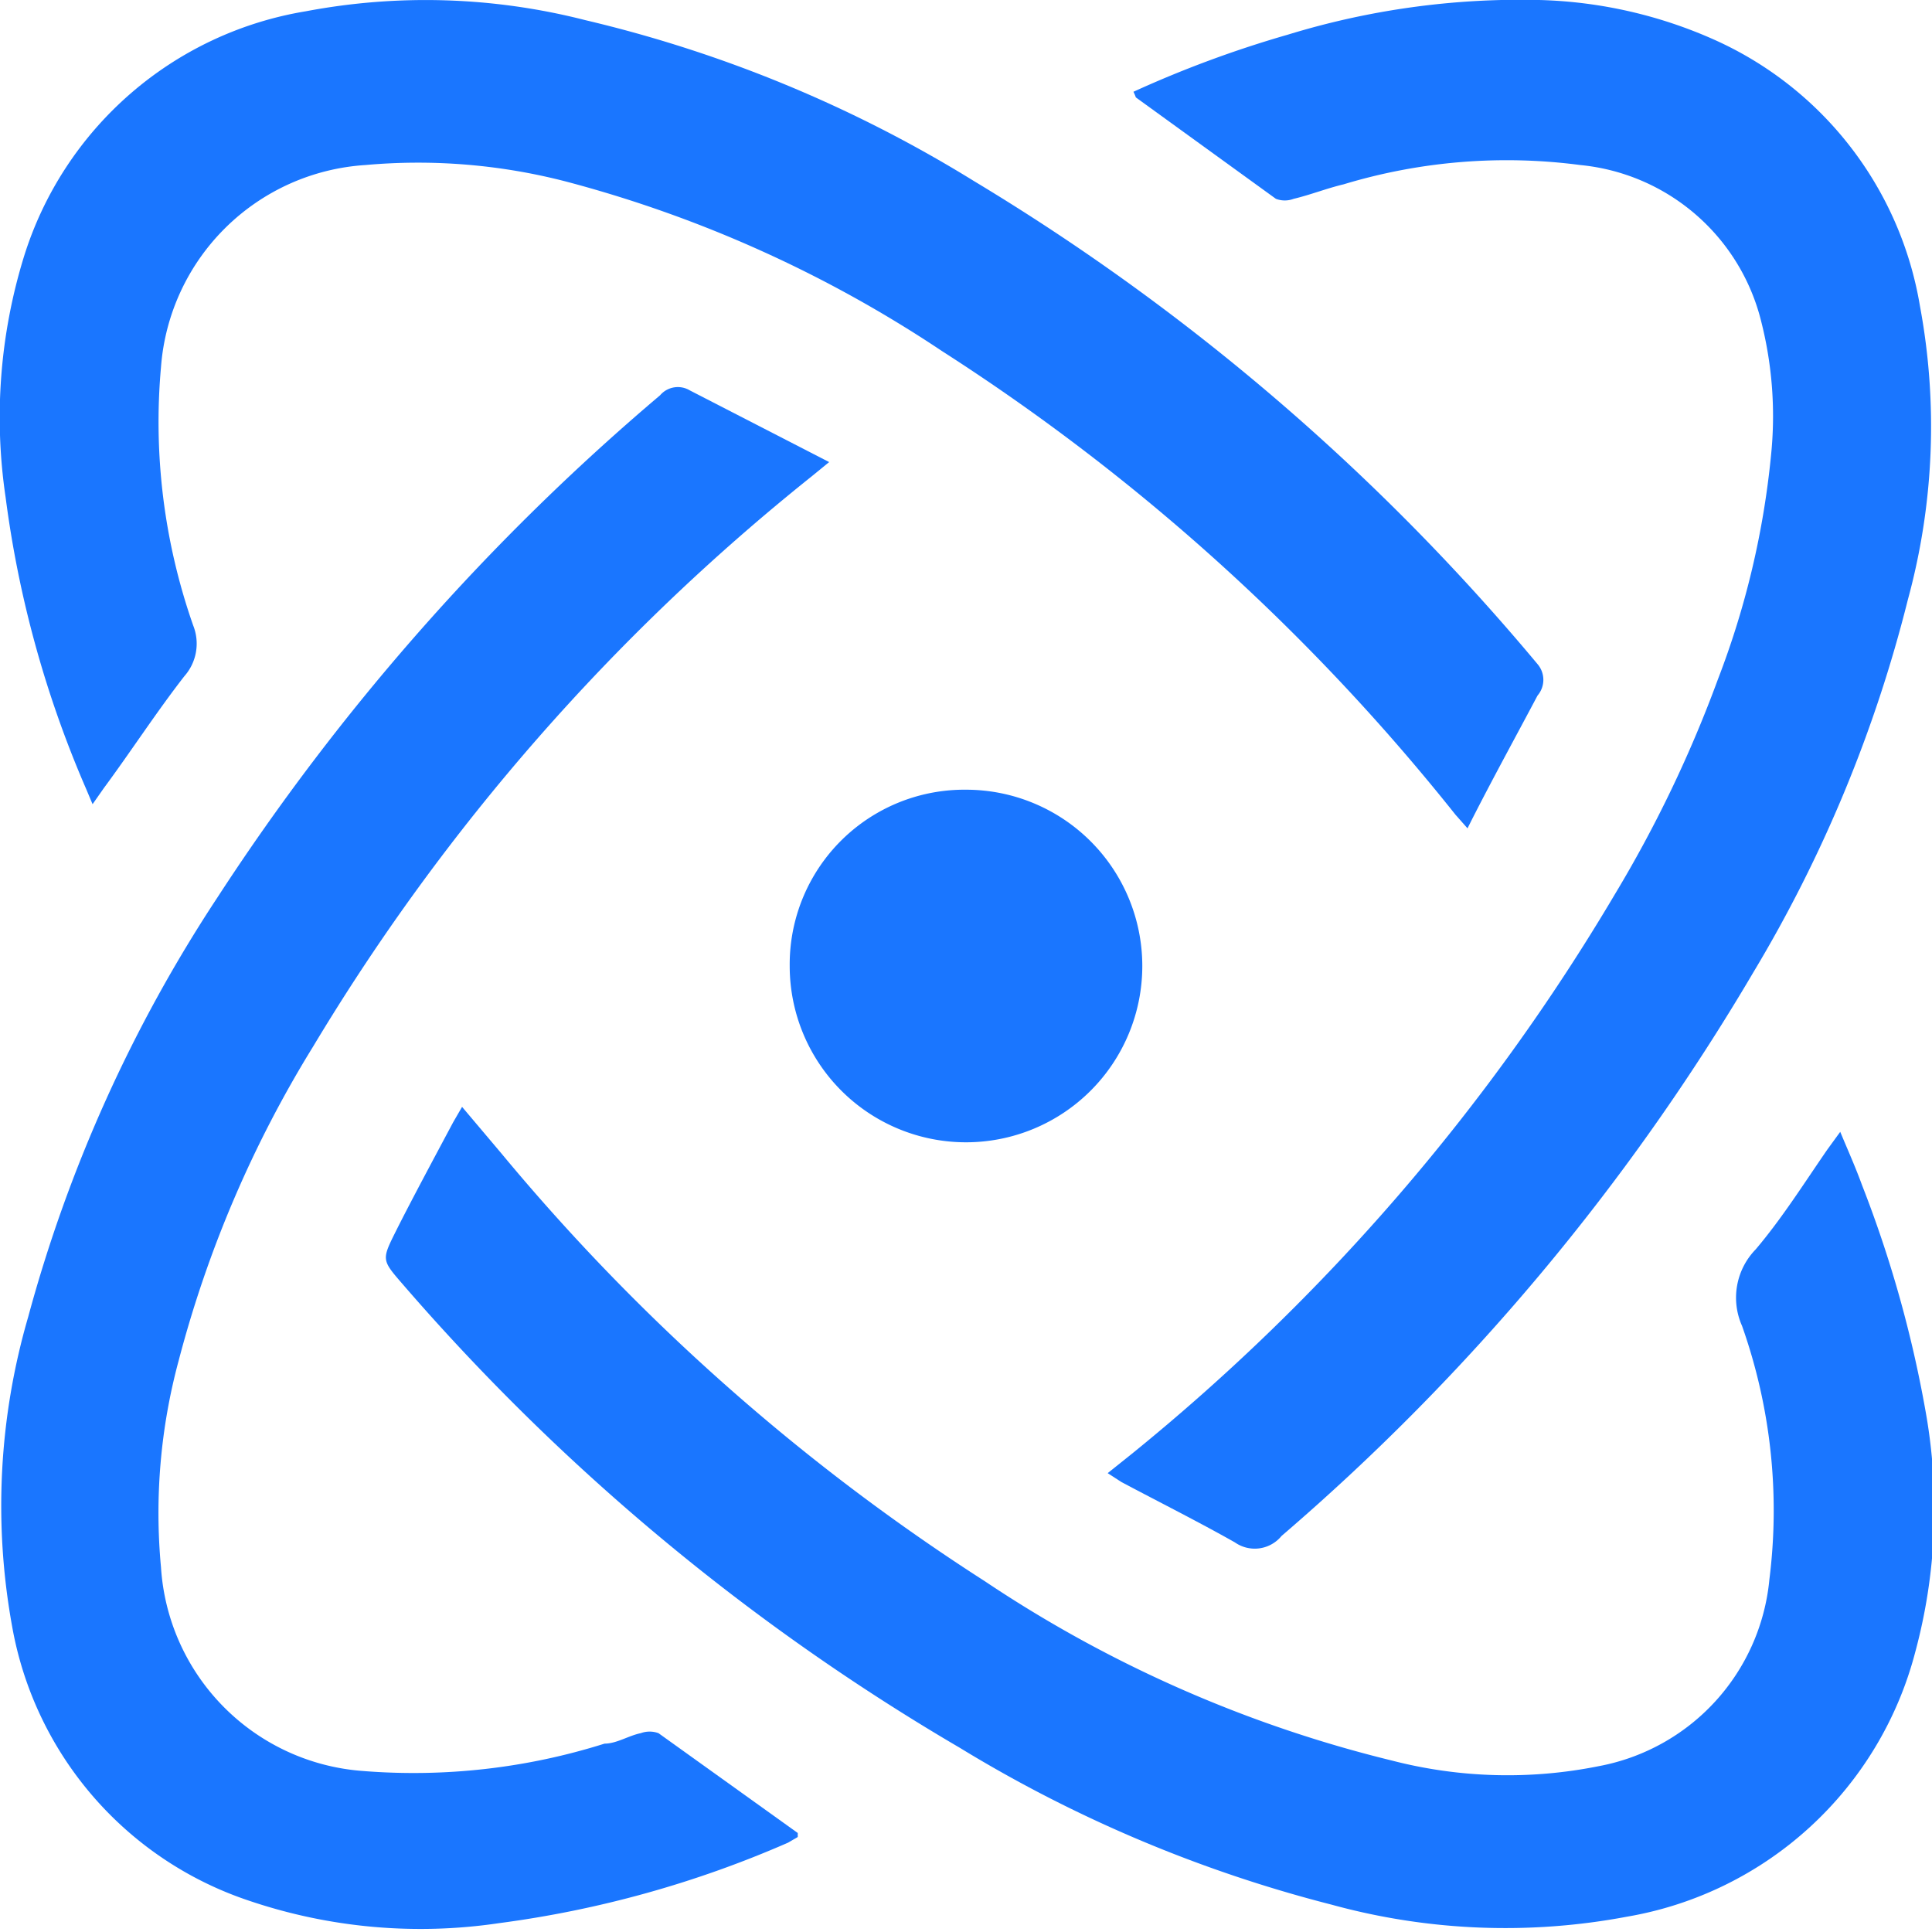
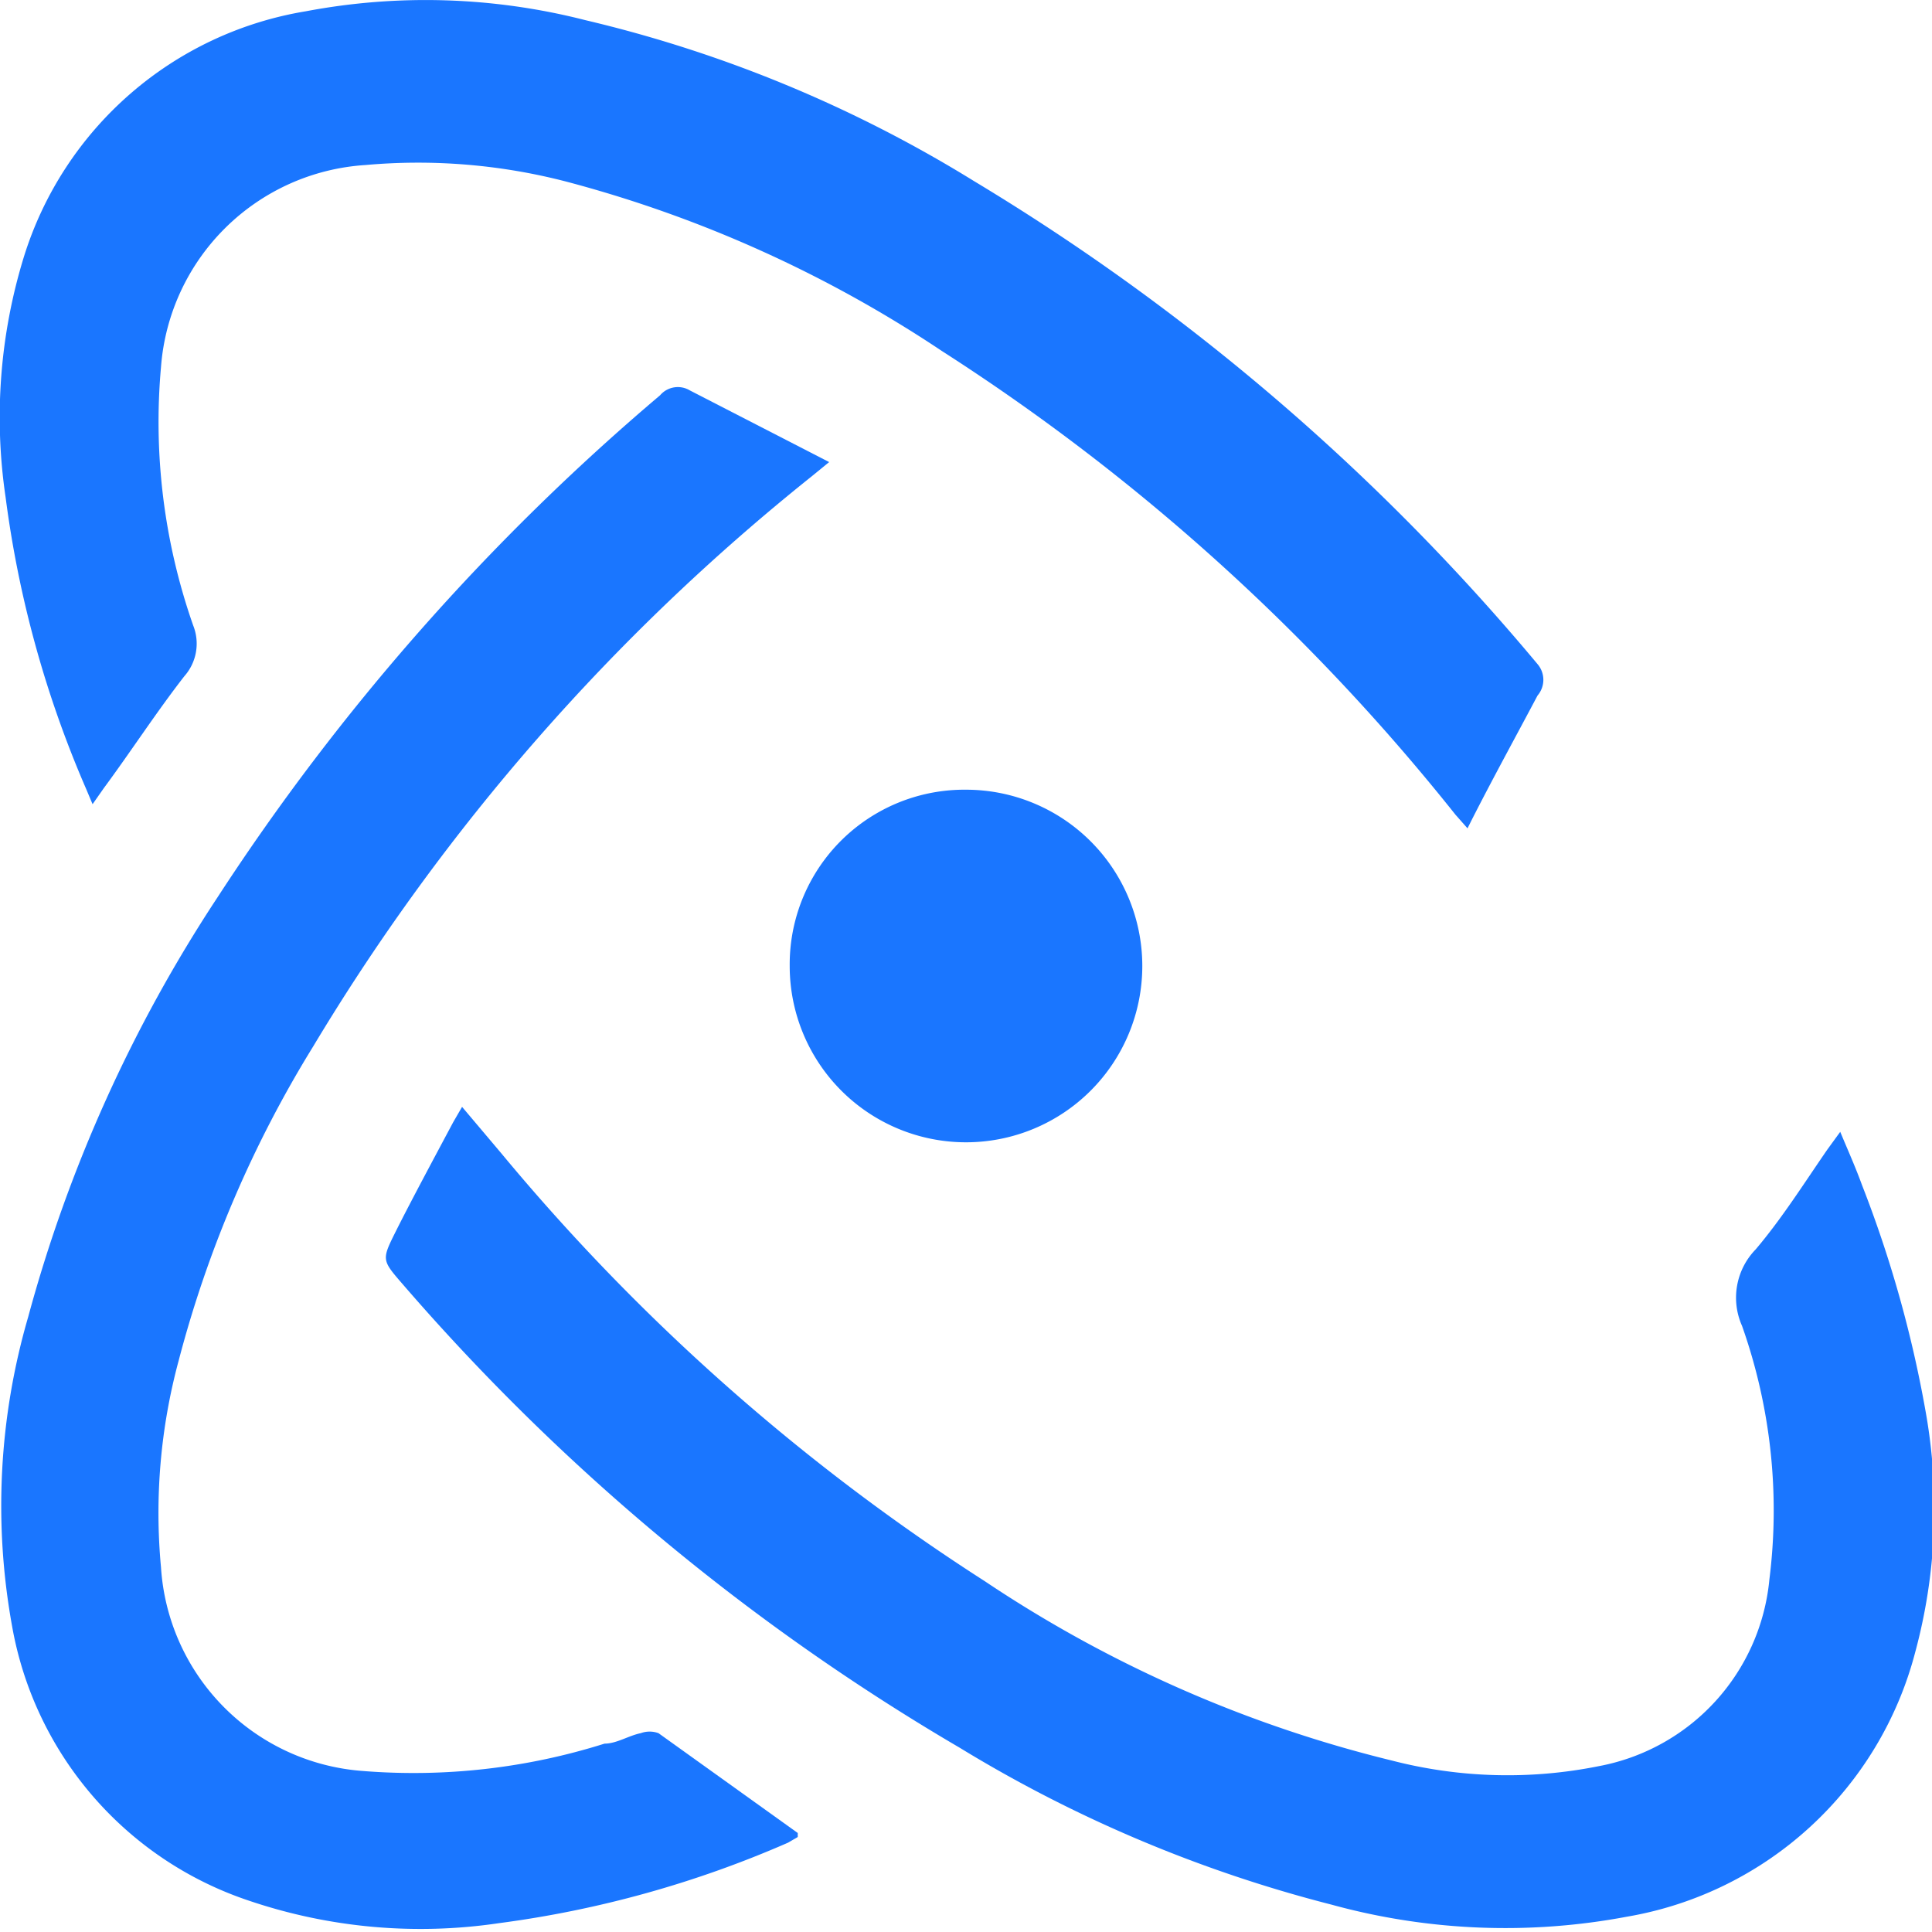
<svg xmlns="http://www.w3.org/2000/svg" id="Слой_1" data-name="Слой 1" width="24" height="24" viewBox="0 0 24 24">
  <defs>
    <style>.cls-1{fill:#1a76ff;}</style>
  </defs>
  <title>3411</title>
  <path class="cls-1" d="M18.23,10.29l-.15-.17A26.29,26.29,0,0,0,11.7,4.36,15.55,15.55,0,0,0,7.05,2.26a7.32,7.32,0,0,0-2.51-.21A2.72,2.72,0,0,0,2,4.56,7.64,7.64,0,0,0,2.4,7.77a.61.61,0,0,1-.11.63c-.35.45-.66.93-1,1.39l-.14.2L1.07,9.8a13.43,13.43,0,0,1-1-3.62,6.77,6.77,0,0,1,.23-3A4.42,4.42,0,0,1,3.8.14,8,8,0,0,1,7.27.25a16.29,16.29,0,0,1,4.83,2,27.75,27.75,0,0,1,7,6,.3.3,0,0,1,0,.39c-.27.51-.54,1-.81,1.53Z" />
-   <path class="cls-1" d="M14.08,1.14A13.81,13.81,0,0,1,16,.43,9.85,9.85,0,0,1,19.12,0a5.69,5.69,0,0,1,2.19.5A4.42,4.42,0,0,1,23.85,3.8a8.17,8.17,0,0,1-.15,3.65,17,17,0,0,1-1.92,4.63,27.82,27.82,0,0,1-5.86,7,.43.43,0,0,1-.58.08c-.46-.26-.94-.5-1.41-.75l-.17-.11.3-.24a26,26,0,0,0,6-6.95,15.61,15.61,0,0,0,1.28-2.67A10.58,10.58,0,0,0,22,5.66,4.77,4.77,0,0,0,21.88,4a2.57,2.57,0,0,0-2.25-1.95,7,7,0,0,0-2.94.24c-.21.05-.41.13-.62.18a.31.31,0,0,1-.22,0L14.11,1.21S14.1,1.18,14.08,1.14Z" />
  <path class="cls-1" d="M10.3,5.74l-.22.18A26.53,26.53,0,0,0,3.89,13,14.32,14.32,0,0,0,2.22,16.9,7.26,7.26,0,0,0,2,19.47,2.71,2.71,0,0,0,4.51,22a7.89,7.89,0,0,0,3-.34c.15,0,.3-.1.45-.13a.32.32,0,0,1,.22,0l1.73,1.24,0,.05-.12.07a13.27,13.27,0,0,1-3.59,1,6.64,6.64,0,0,1-3.11-.28A4.4,4.4,0,0,1,.15,20.2a8.38,8.38,0,0,1,.2-3.84A18,18,0,0,1,2.7,11.15,28.6,28.6,0,0,1,8.2,4.91a.29.29,0,0,1,.37-.06Z" />
  <path class="cls-1" d="M5.74,13.75l.49.58a26.11,26.11,0,0,0,6,5.31,15.84,15.84,0,0,0,5.06,2.23,5.74,5.74,0,0,0,2.57.07,2.61,2.61,0,0,0,2.12-2.32,6.87,6.87,0,0,0-.34-3.15.86.86,0,0,1,.17-.95c.33-.39.6-.82.89-1.24l.16-.22c.1.24.19.44.27.66a14.78,14.78,0,0,1,.79,2.81,6.84,6.84,0,0,1-.13,3,4.48,4.48,0,0,1-3.58,3.28,8.15,8.15,0,0,1-3.67-.15,16.87,16.87,0,0,1-4.62-1.95A27.51,27.51,0,0,1,5,15.95c-.26-.3-.26-.3-.08-.66s.47-.9.71-1.35Z" />
  <path class="cls-1" d="M12,9.81A2.19,2.19,0,1,1,9.81,12,2.17,2.17,0,0,1,12,9.81Z" />
</svg>